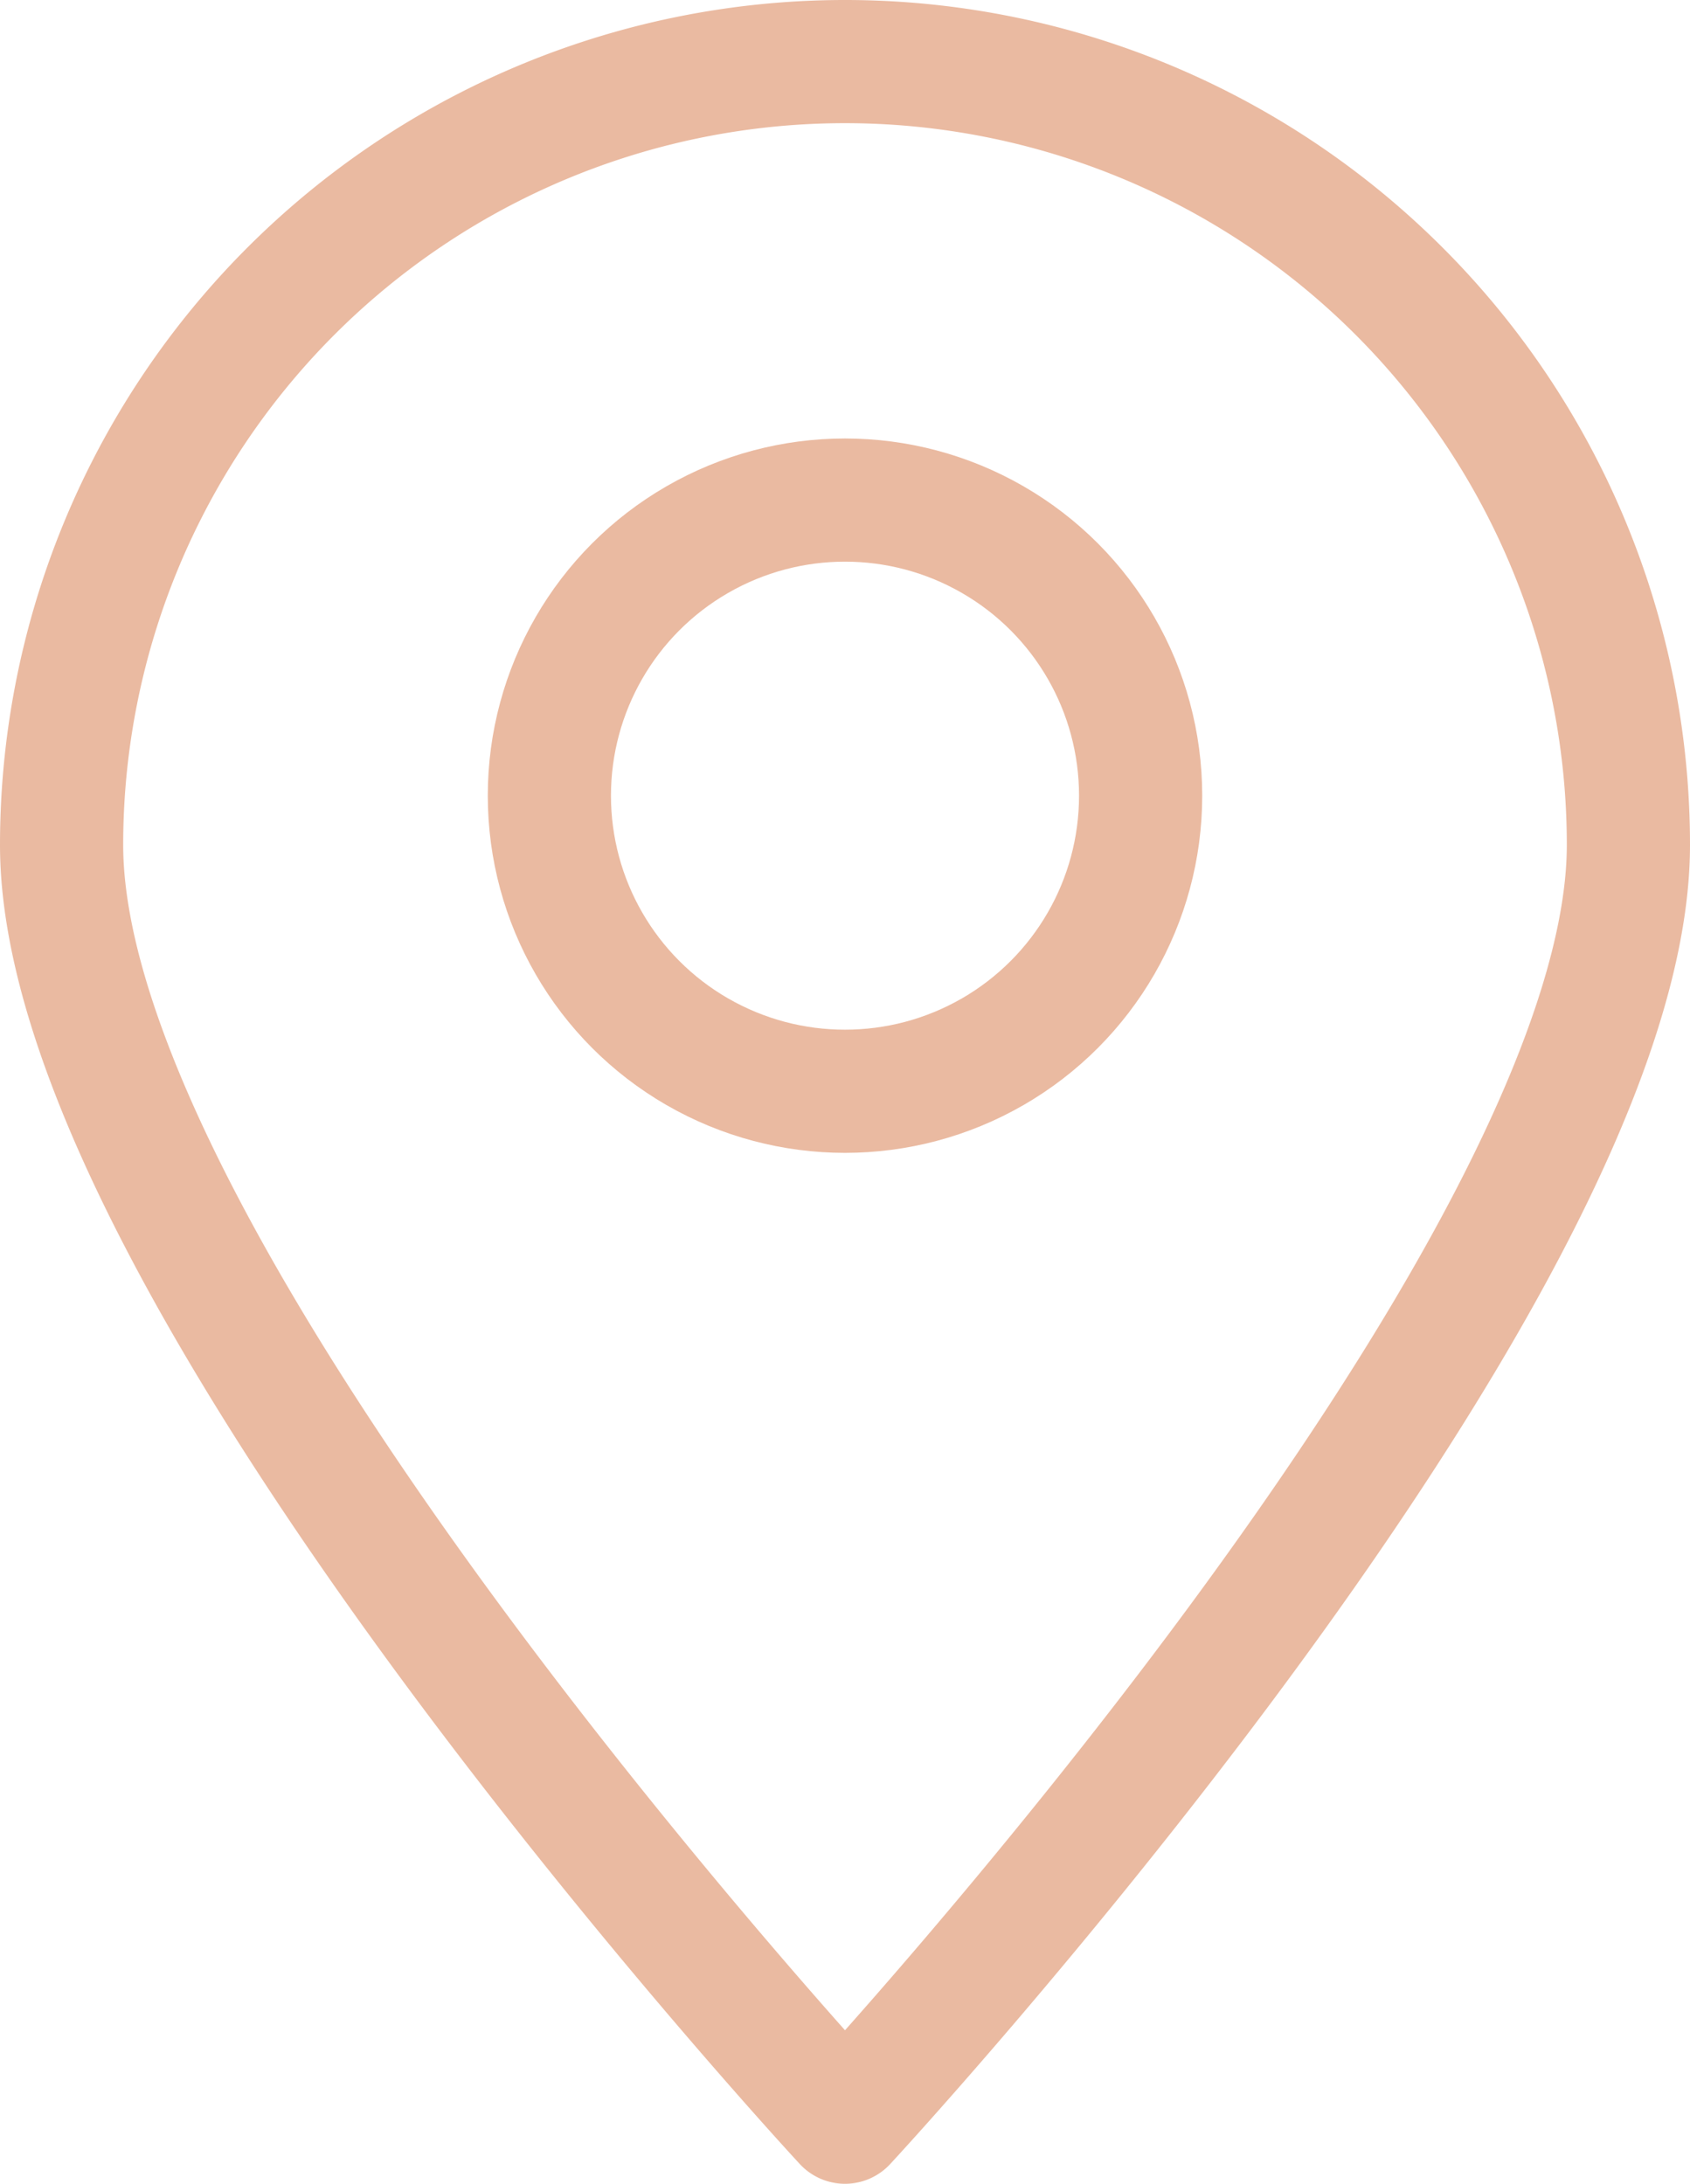
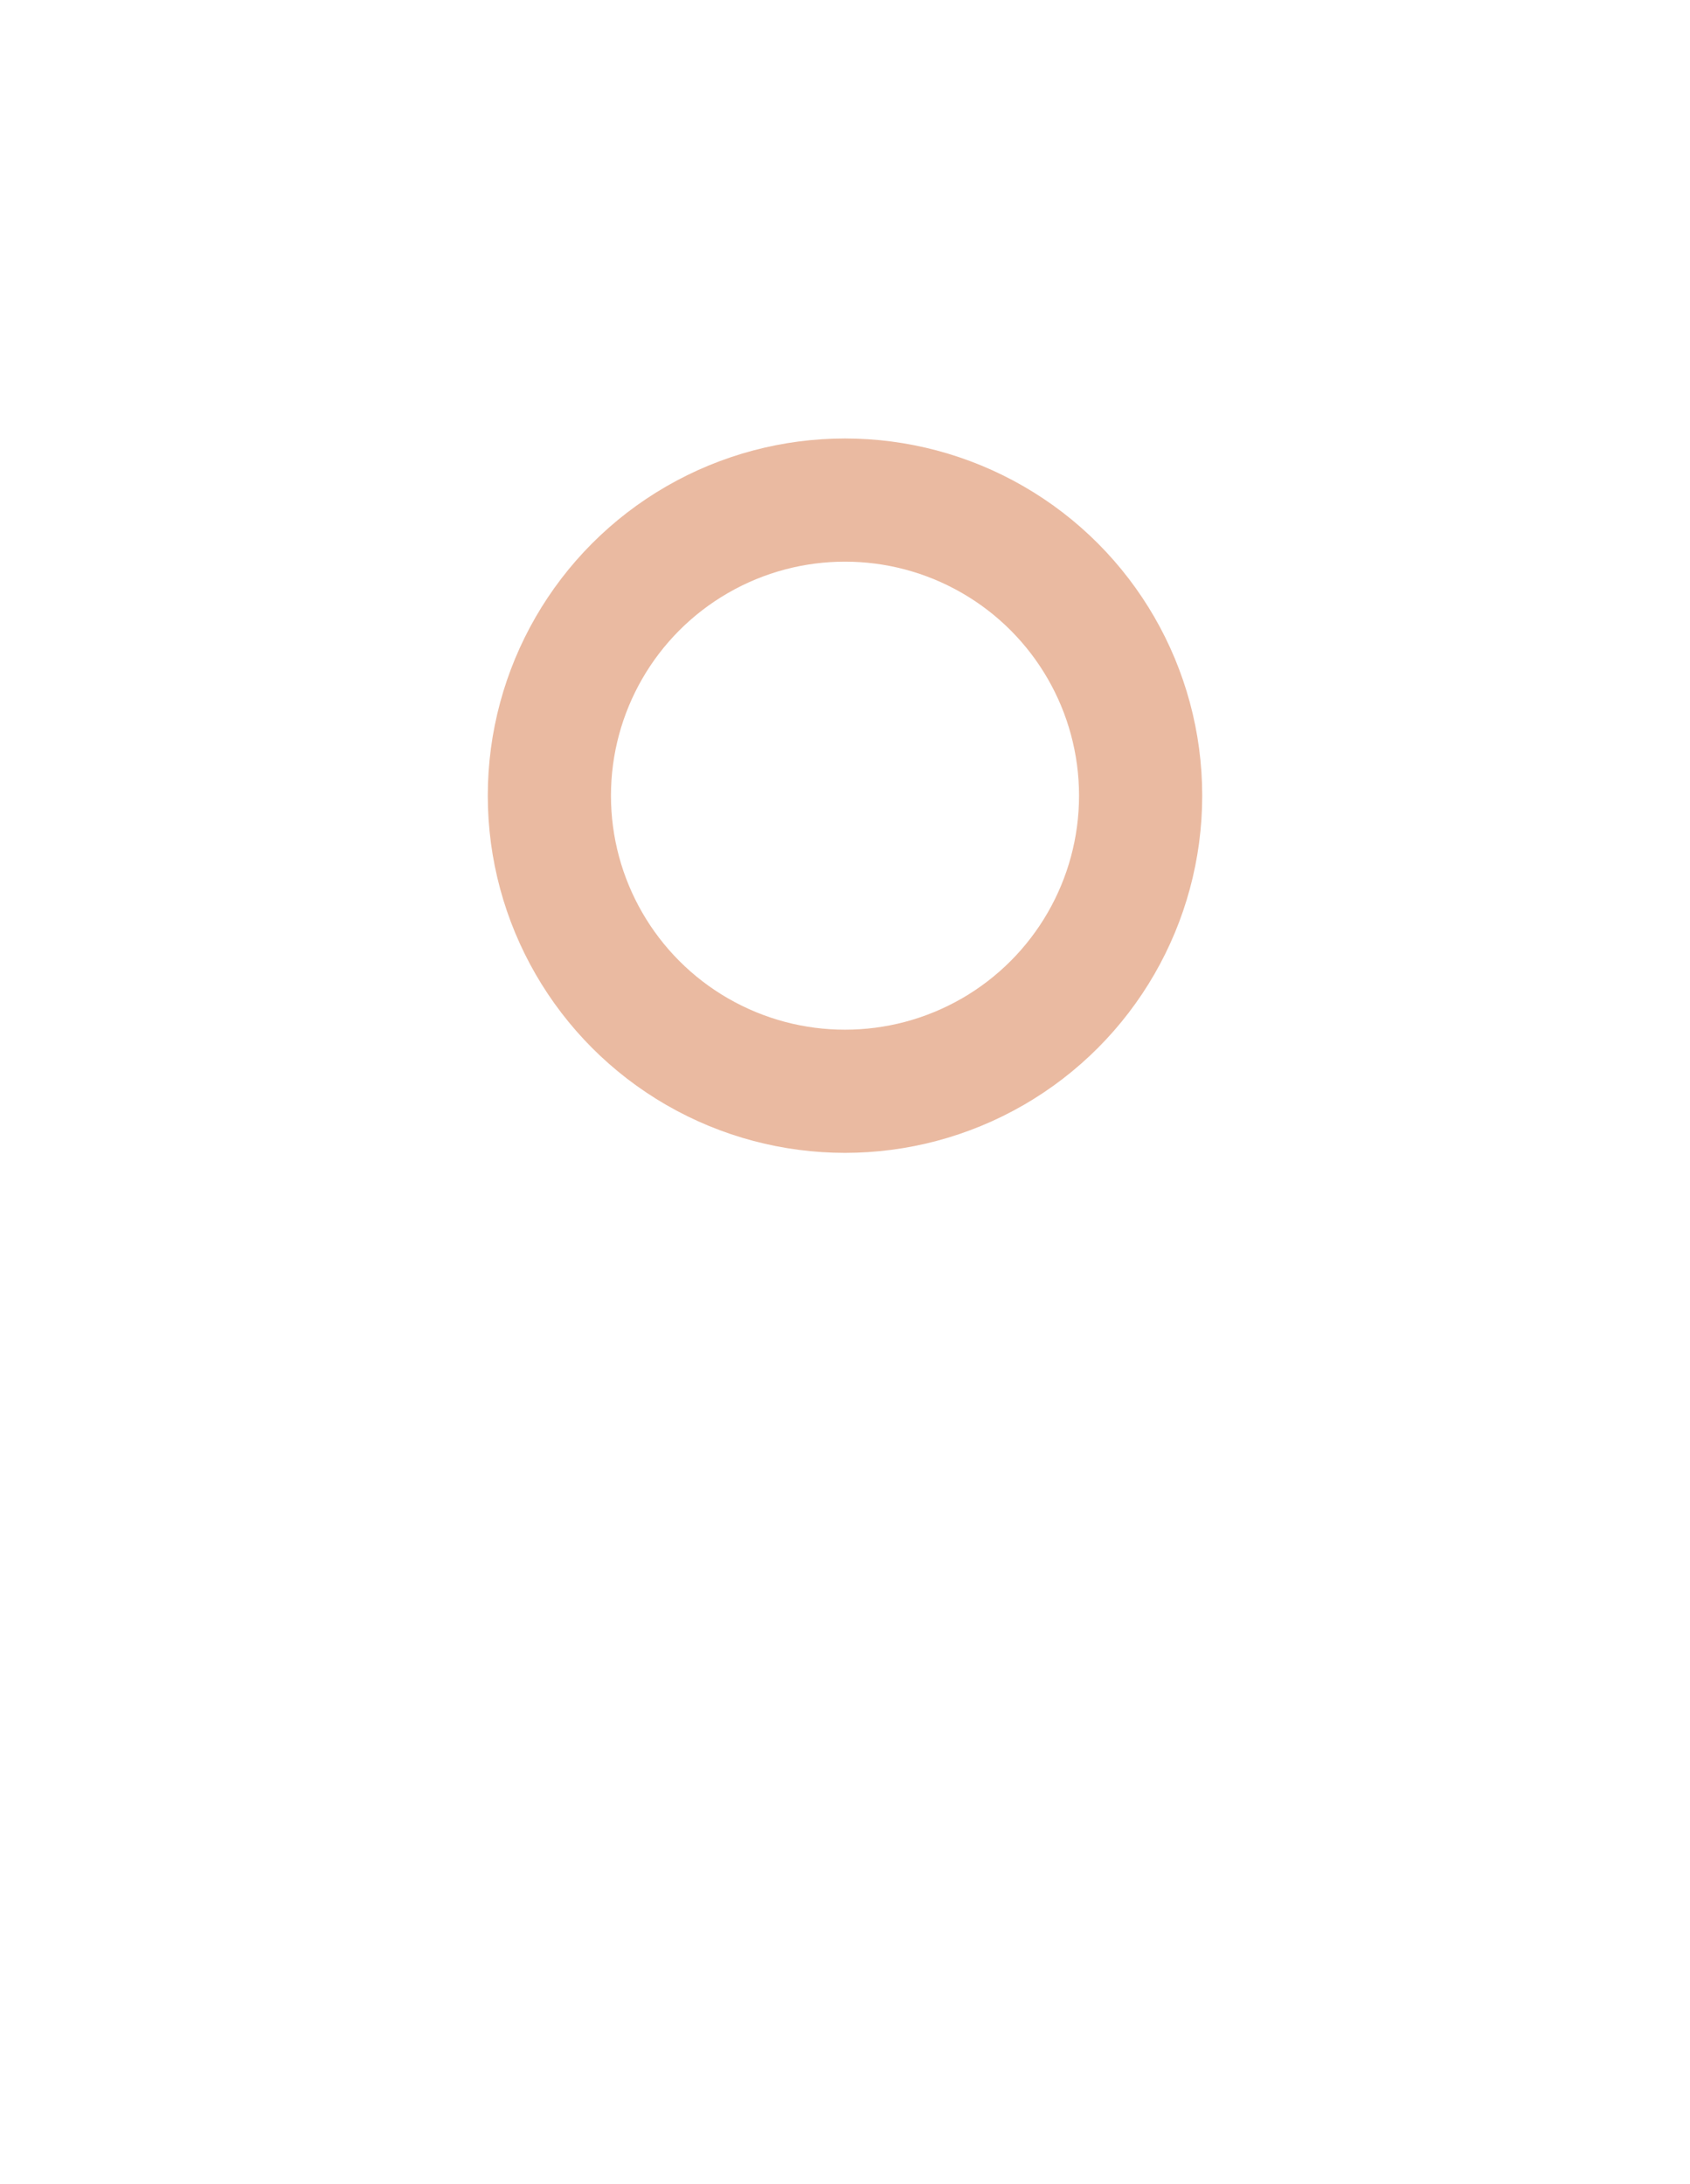
<svg xmlns="http://www.w3.org/2000/svg" viewBox="0 0 13.72 17.73">
  <defs>
    <style>.cls-1{fill:none;stroke:#eabaa1;stroke-linecap:round;stroke-linejoin:round;}</style>
  </defs>
  <g id="レイヤー_2" data-name="レイヤー 2">
    <g id="レイヤー_1-2" data-name="レイヤー 1">
-       <path class="cls-1" d="M13.22,6.86c0,3.51-6.36,10.37-6.36,10.37S.5,10.37.5,6.86a6.36,6.36,0,0,1,12.72,0Z" />
      <circle class="cls-1" cx="6.86" cy="6.46" r="2.4" />
    </g>
  </g>
</svg>